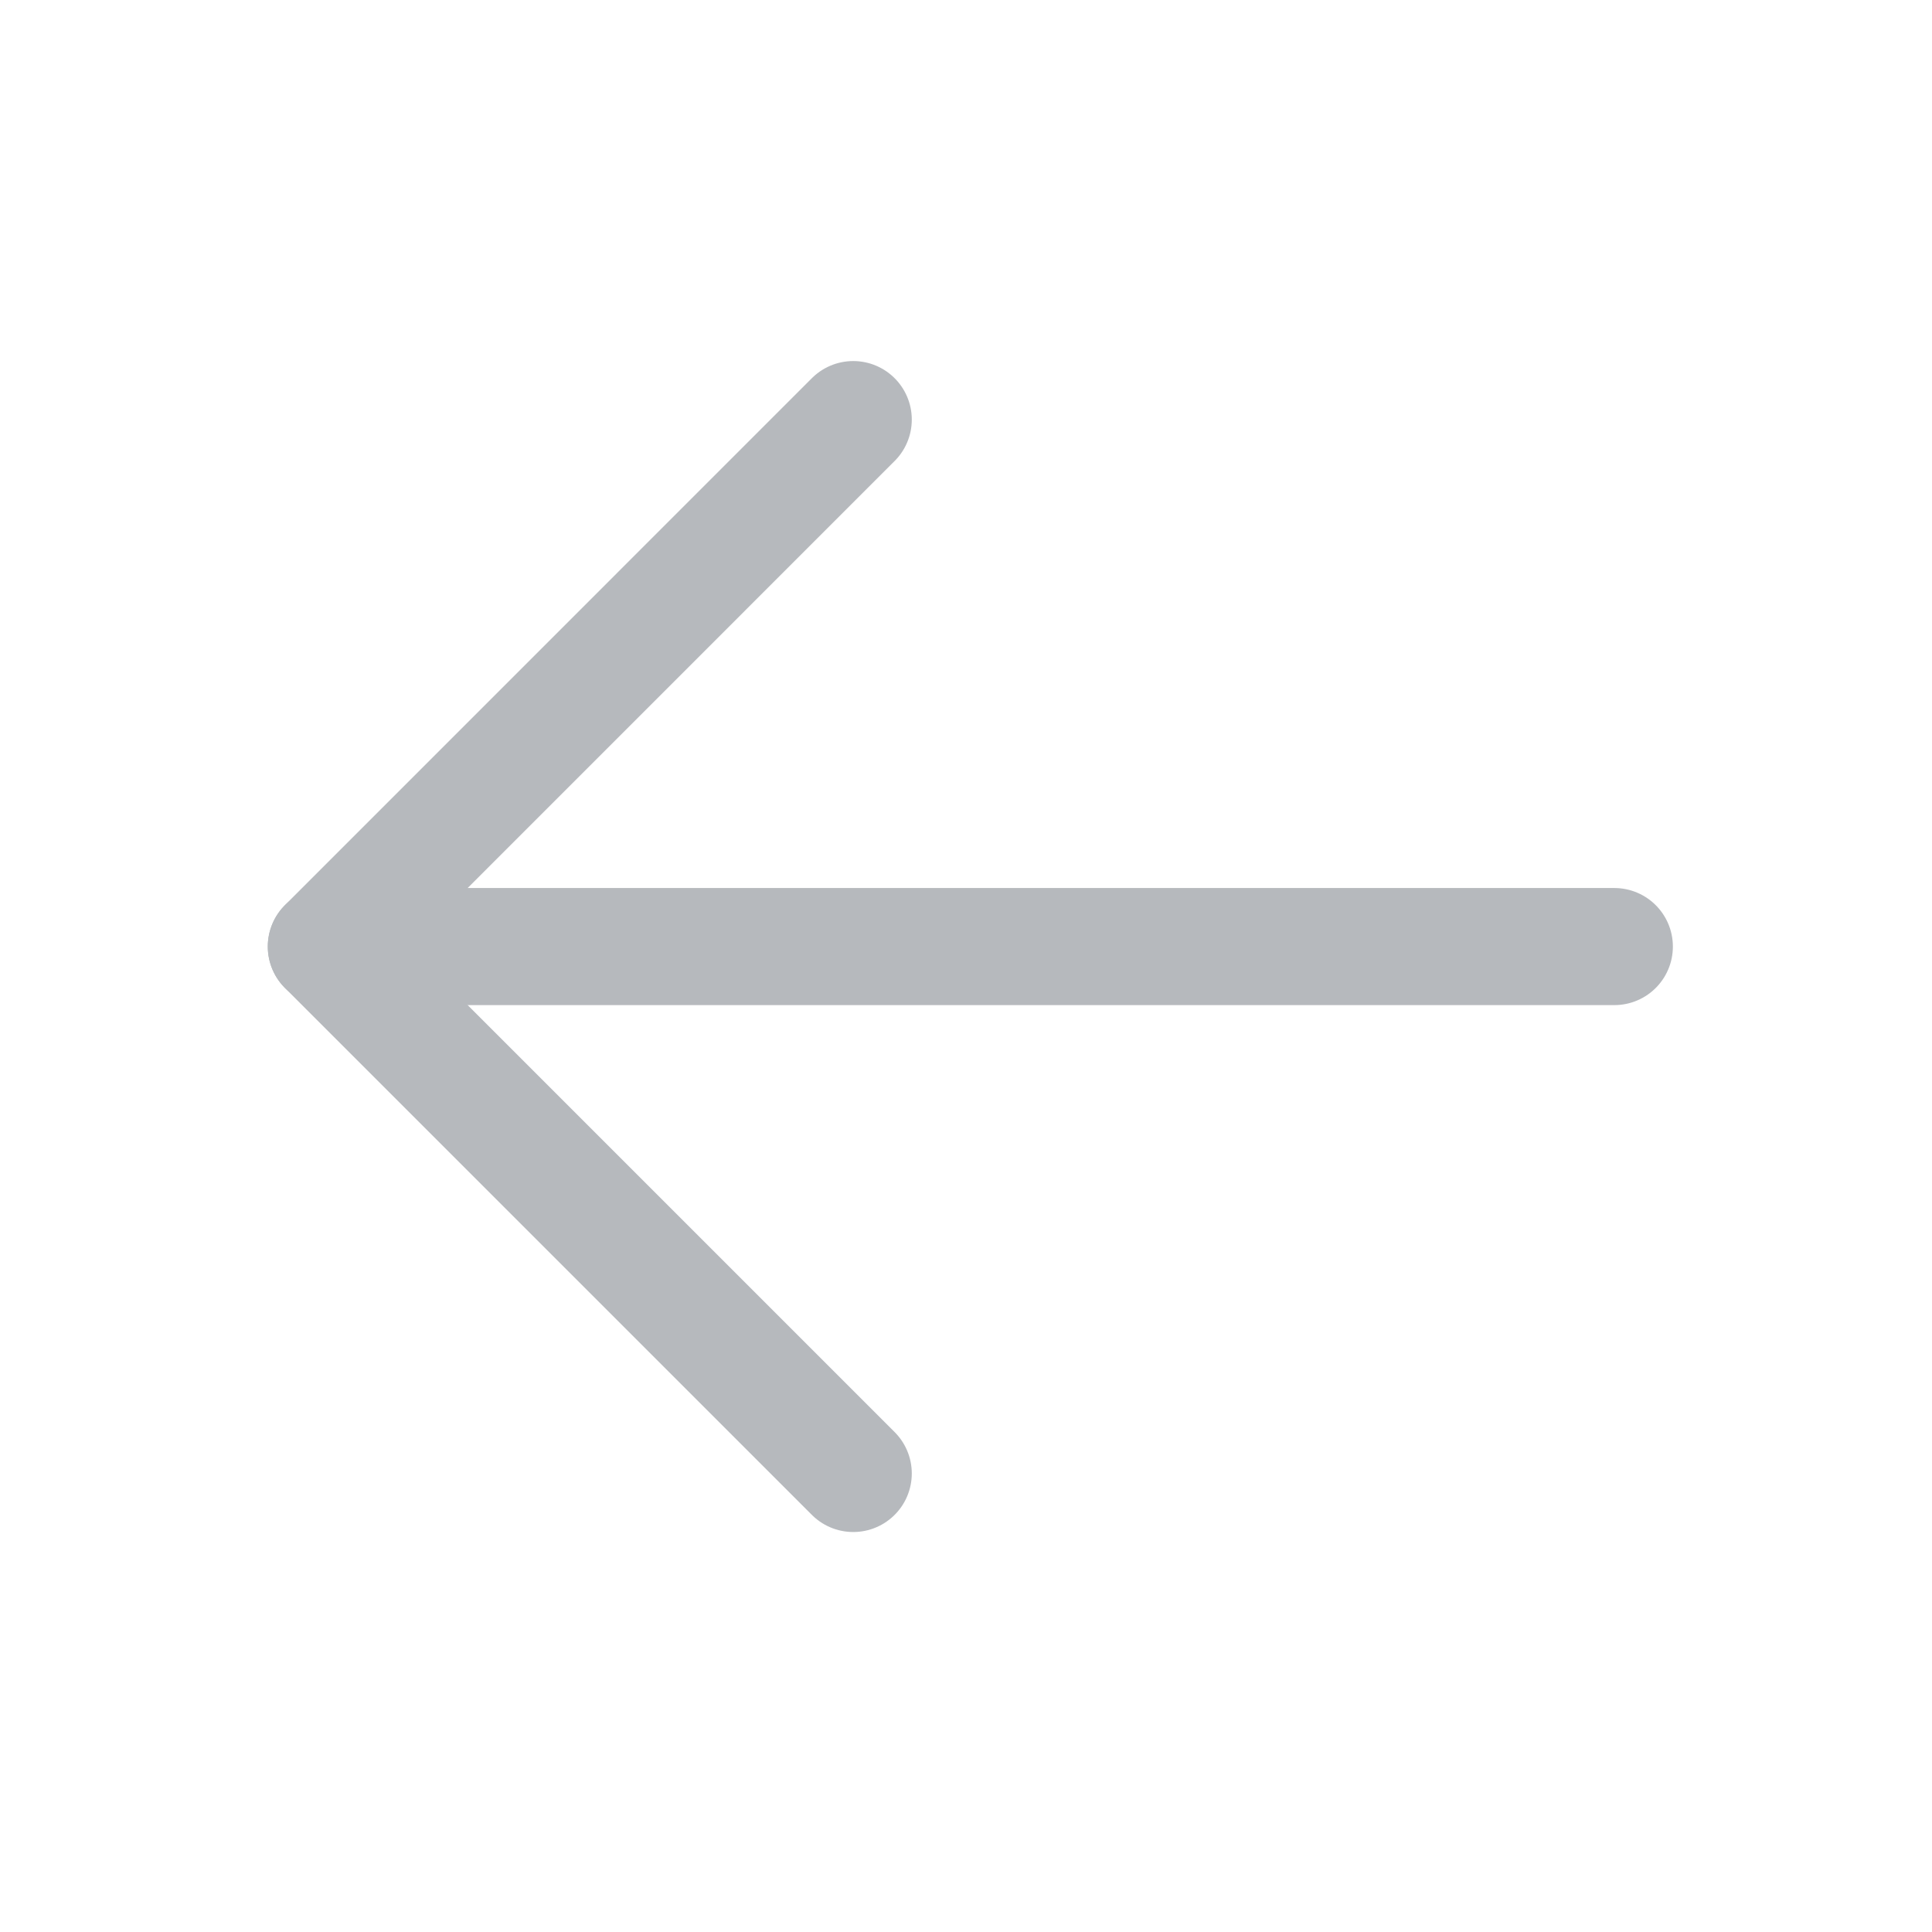
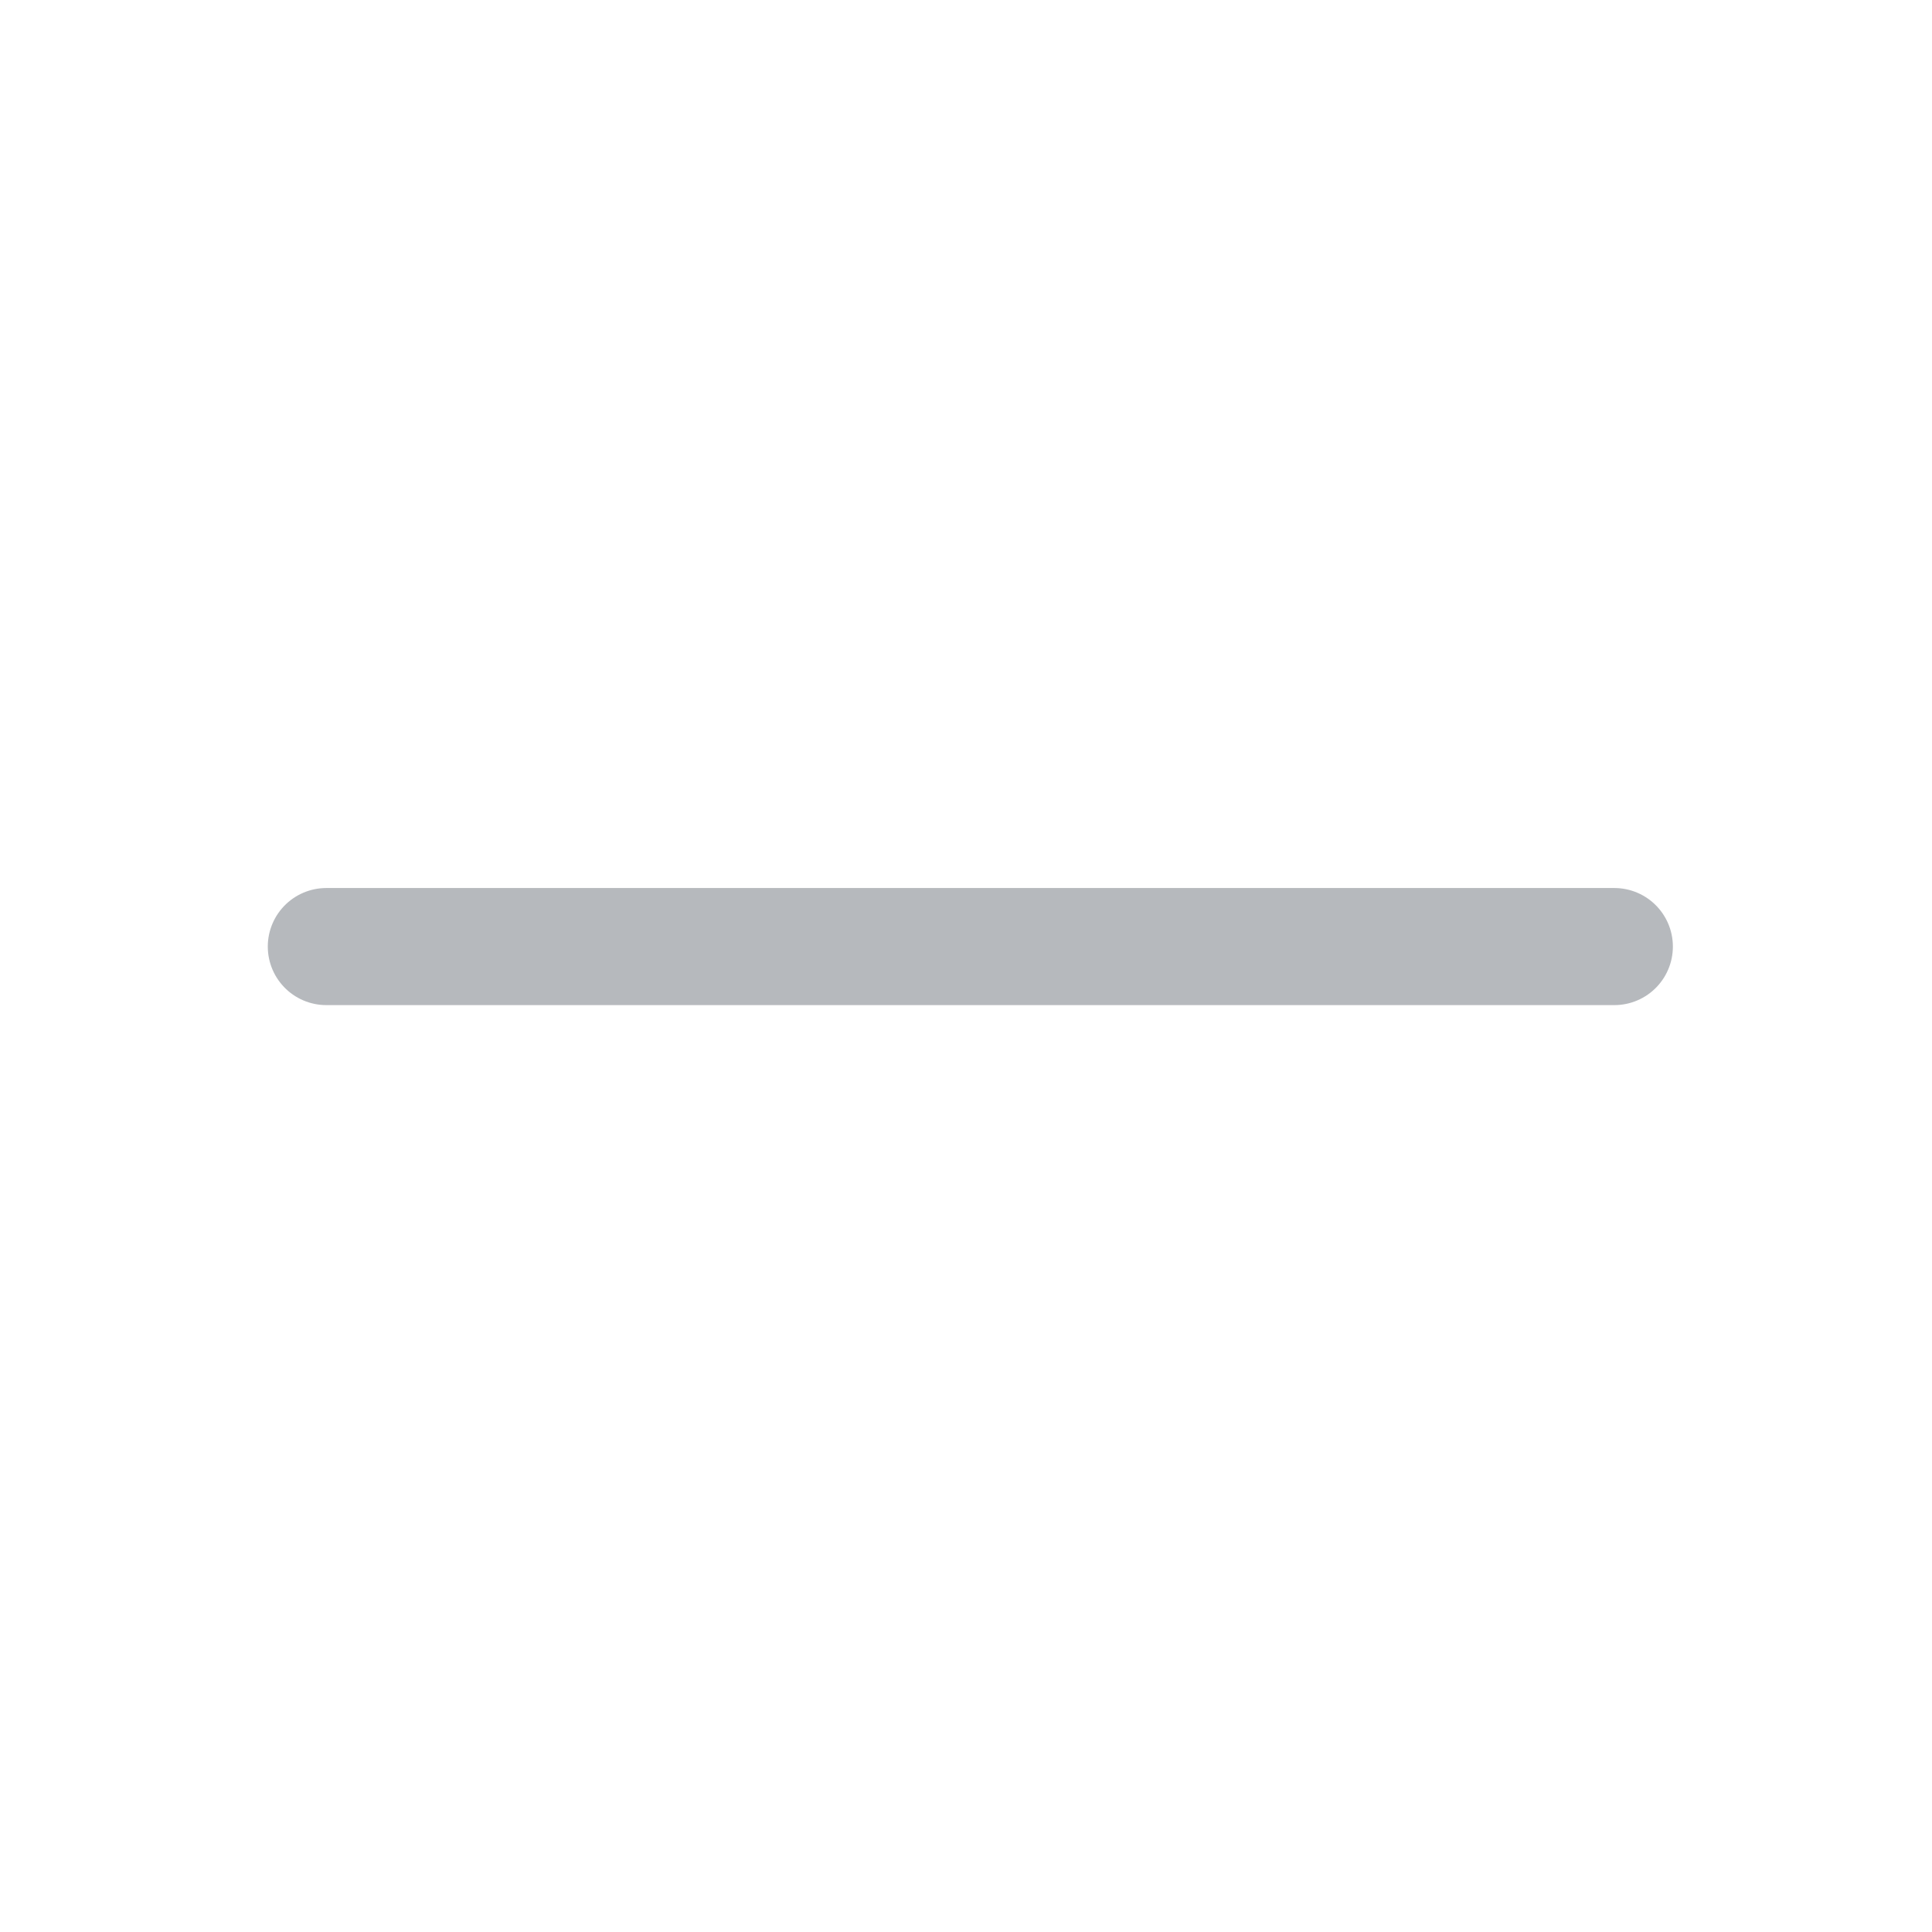
<svg xmlns="http://www.w3.org/2000/svg" width="33" height="33" viewBox="0 0 33 33" fill="none">
  <g id="Group 5">
    <path id="Vector" d="M27.574 16.168L5.574 16.168" stroke="#B6B9BD" stroke-width="2" stroke-linecap="round" stroke-linejoin="round" />
-     <path id="Vector_2" d="M14.574 25.168L5.574 16.168L14.574 7.167" stroke="#B6B9BD" stroke-width="2" stroke-linecap="round" stroke-linejoin="round" />
  </g>
</svg>